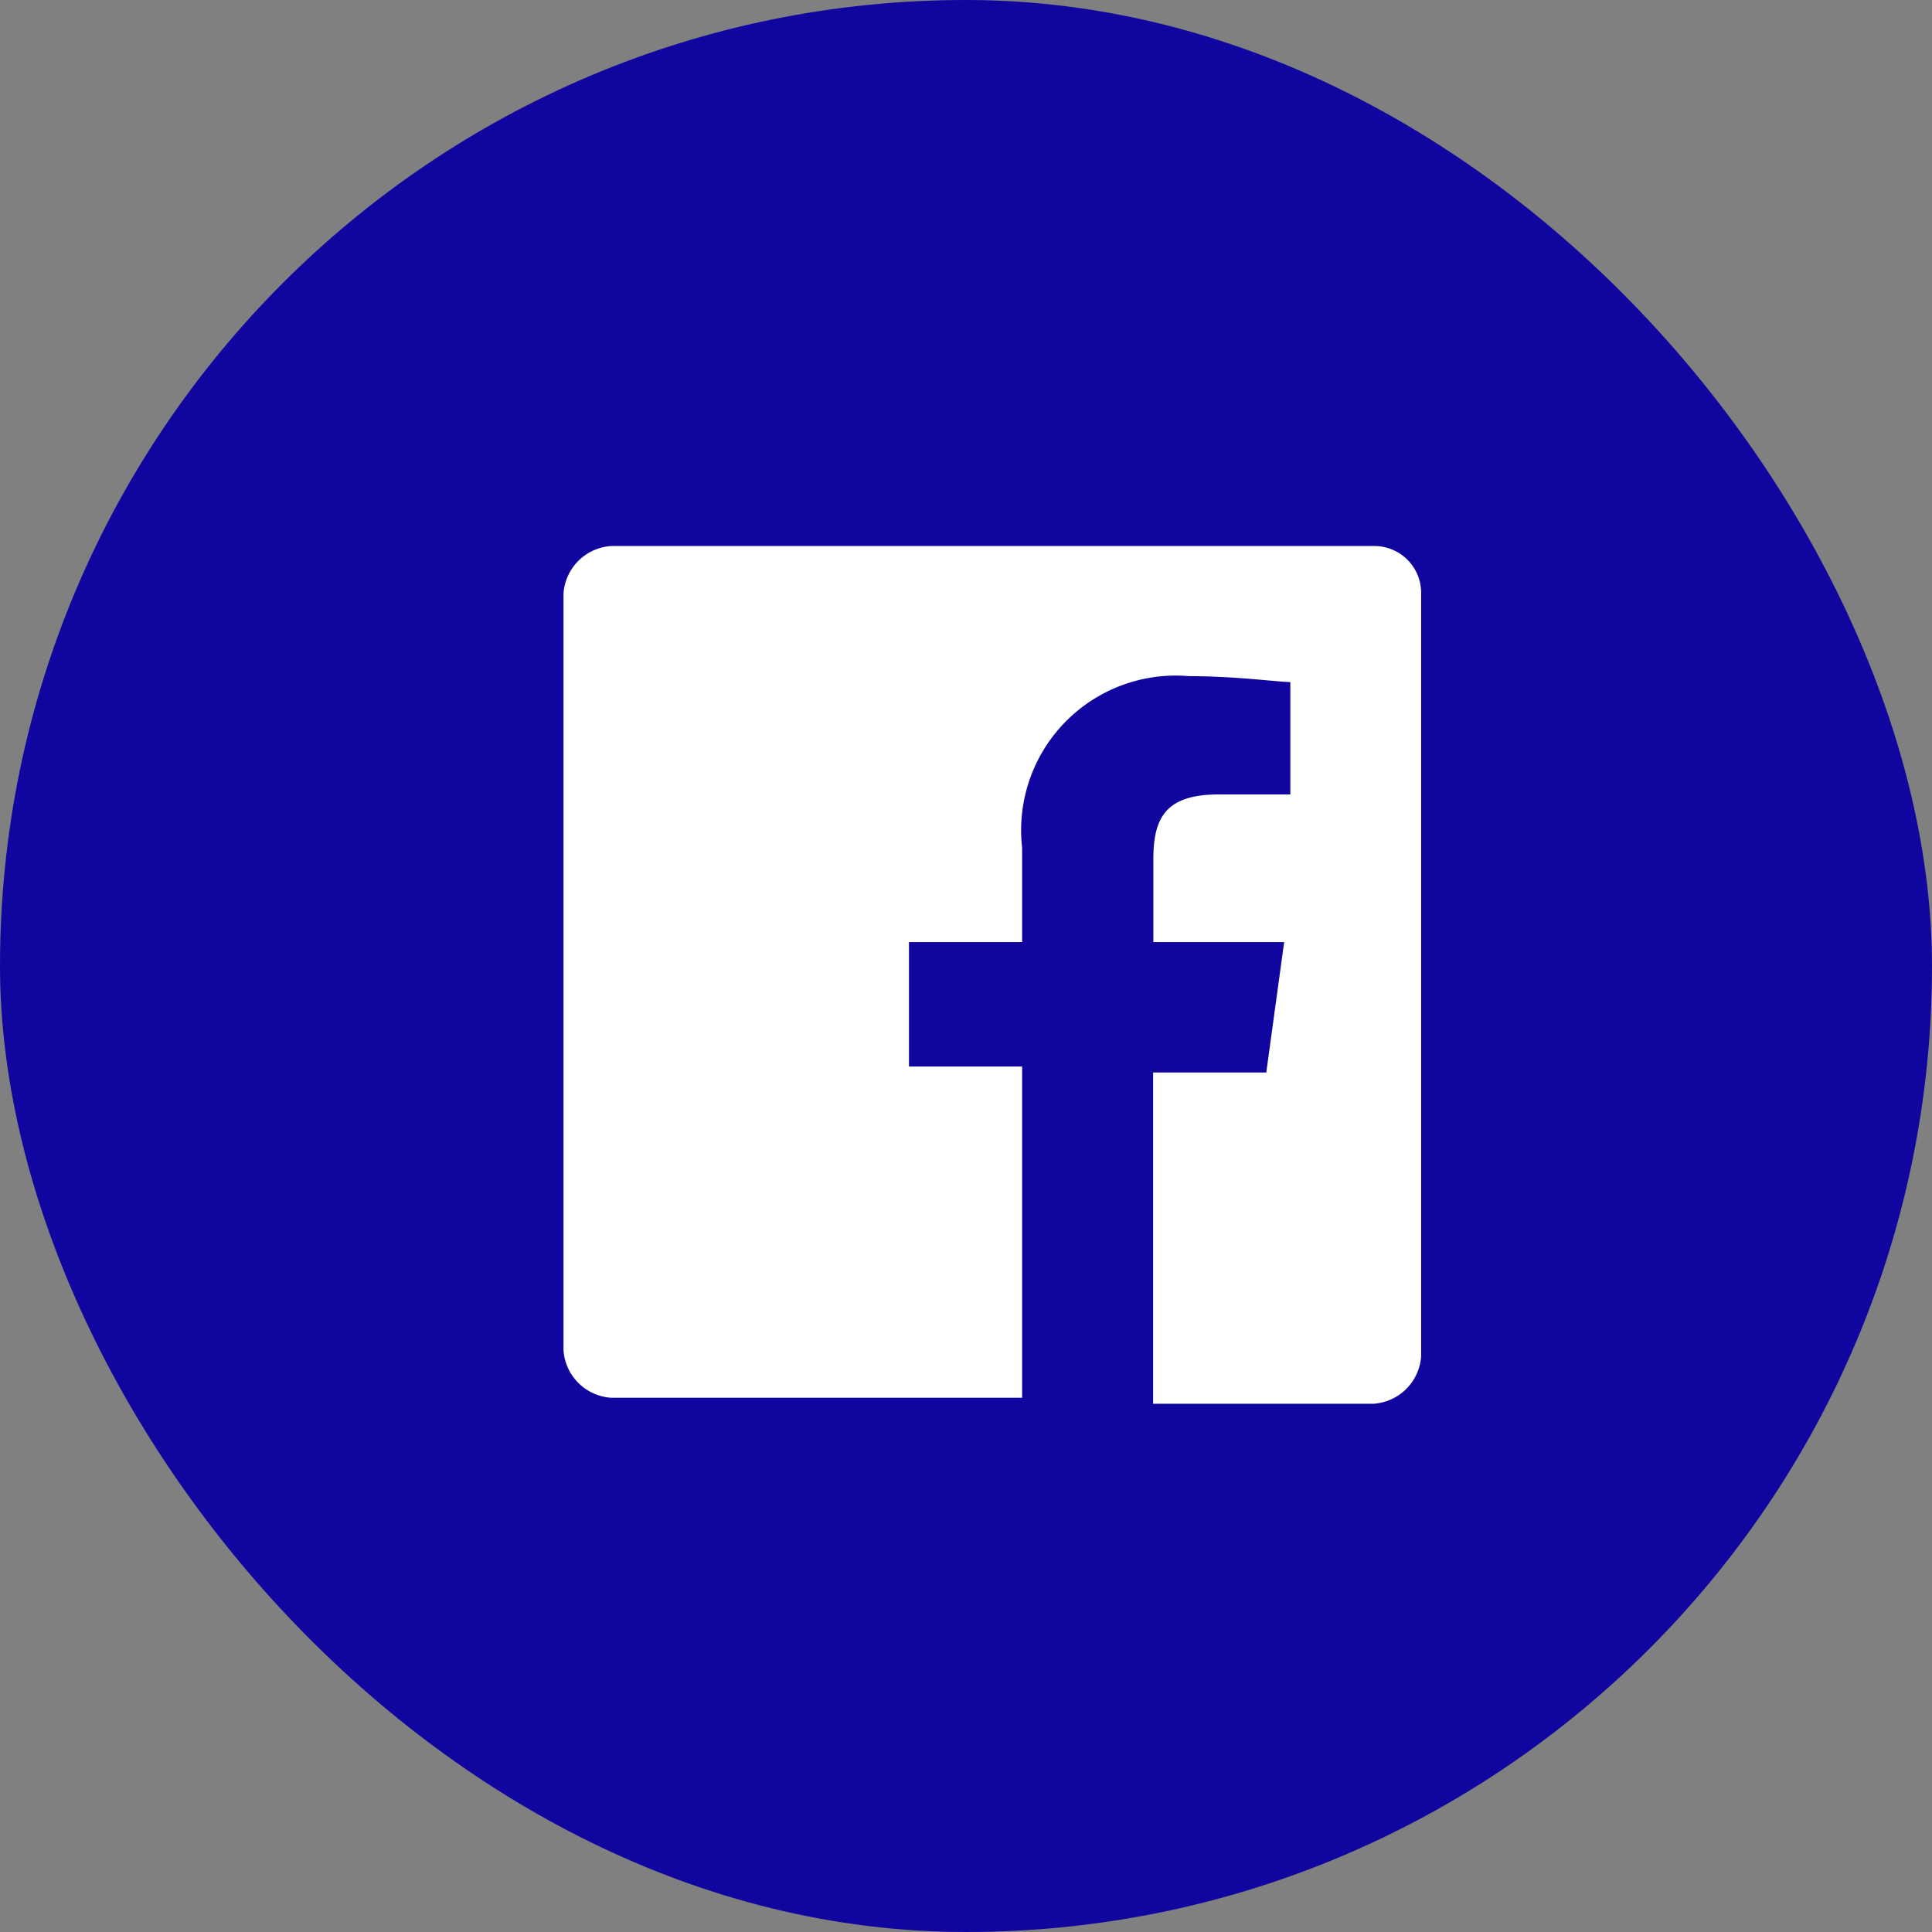
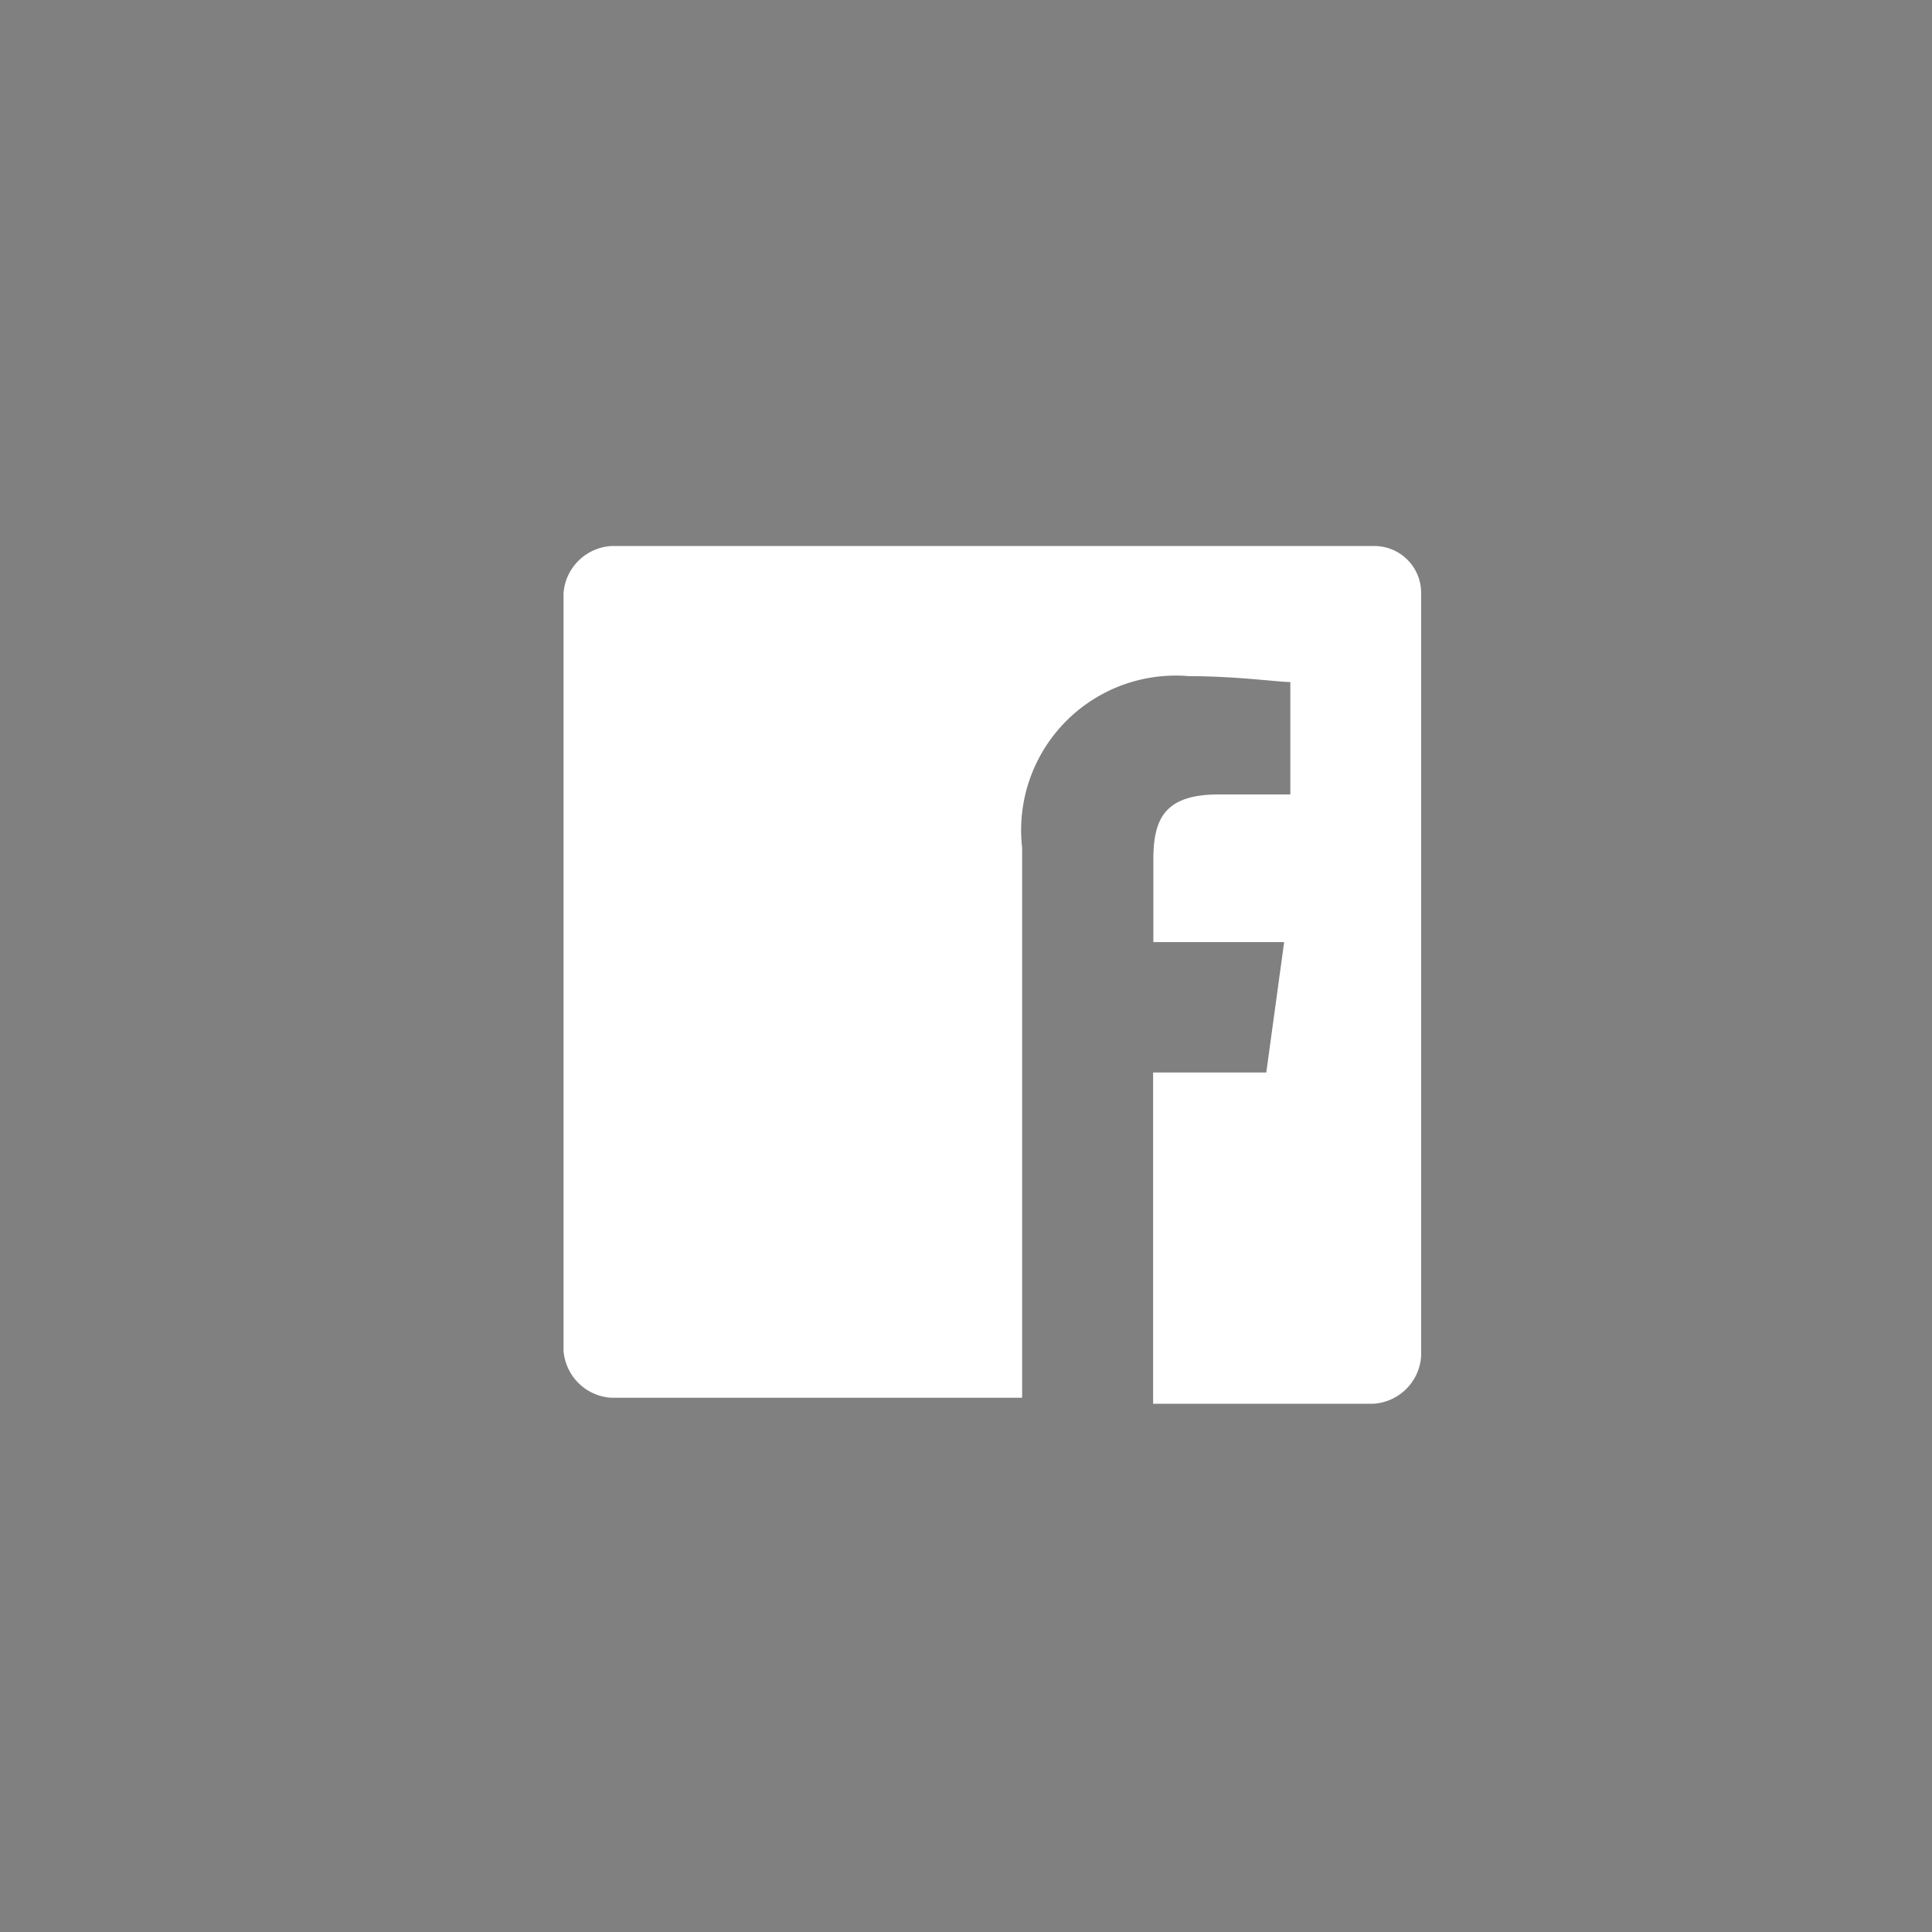
<svg xmlns="http://www.w3.org/2000/svg" width="40" height="40" viewBox="0 0 40 40">
  <rect x="0" y="0" width="40" height="40" fill="#808080" stroke="none" />
  <g id="Facebook" transform="translate(-0.039)">
-     <rect id="Rectangle_1" data-name="Rectangle 1" width="40" height="40" rx="20" transform="translate(0.039)" fill="#10069f" />
-     <path id="fb" d="M16.77,0H.986A1.057,1.057,0,0,0,0,.98V16.654a1.057,1.057,0,0,0,.986.98H9.495V10.776H7.152V8.2H9.495V6.245a3.2,3.2,0,0,1,3.453-3.551c.986,0,1.85.122,2.1.122V5.143h-1.48c-1.11,0-1.356.49-1.356,1.347V8.2H14.92L14.55,10.9H12.207v6.858H16.77a1.057,1.057,0,0,0,.986-.98V.98A.969.969,0,0,0,16.77,0Z" transform="translate(11.706 11.305)" fill="#fff" />
+     <path id="fb" d="M16.77,0H.986A1.057,1.057,0,0,0,0,.98V16.654a1.057,1.057,0,0,0,.986.98H9.495V10.776V8.2H9.495V6.245a3.2,3.2,0,0,1,3.453-3.551c.986,0,1.85.122,2.1.122V5.143h-1.48c-1.11,0-1.356.49-1.356,1.347V8.2H14.92L14.55,10.9H12.207v6.858H16.77a1.057,1.057,0,0,0,.986-.98V.98A.969.969,0,0,0,16.77,0Z" transform="translate(11.706 11.305)" fill="#fff" />
  </g>
</svg>